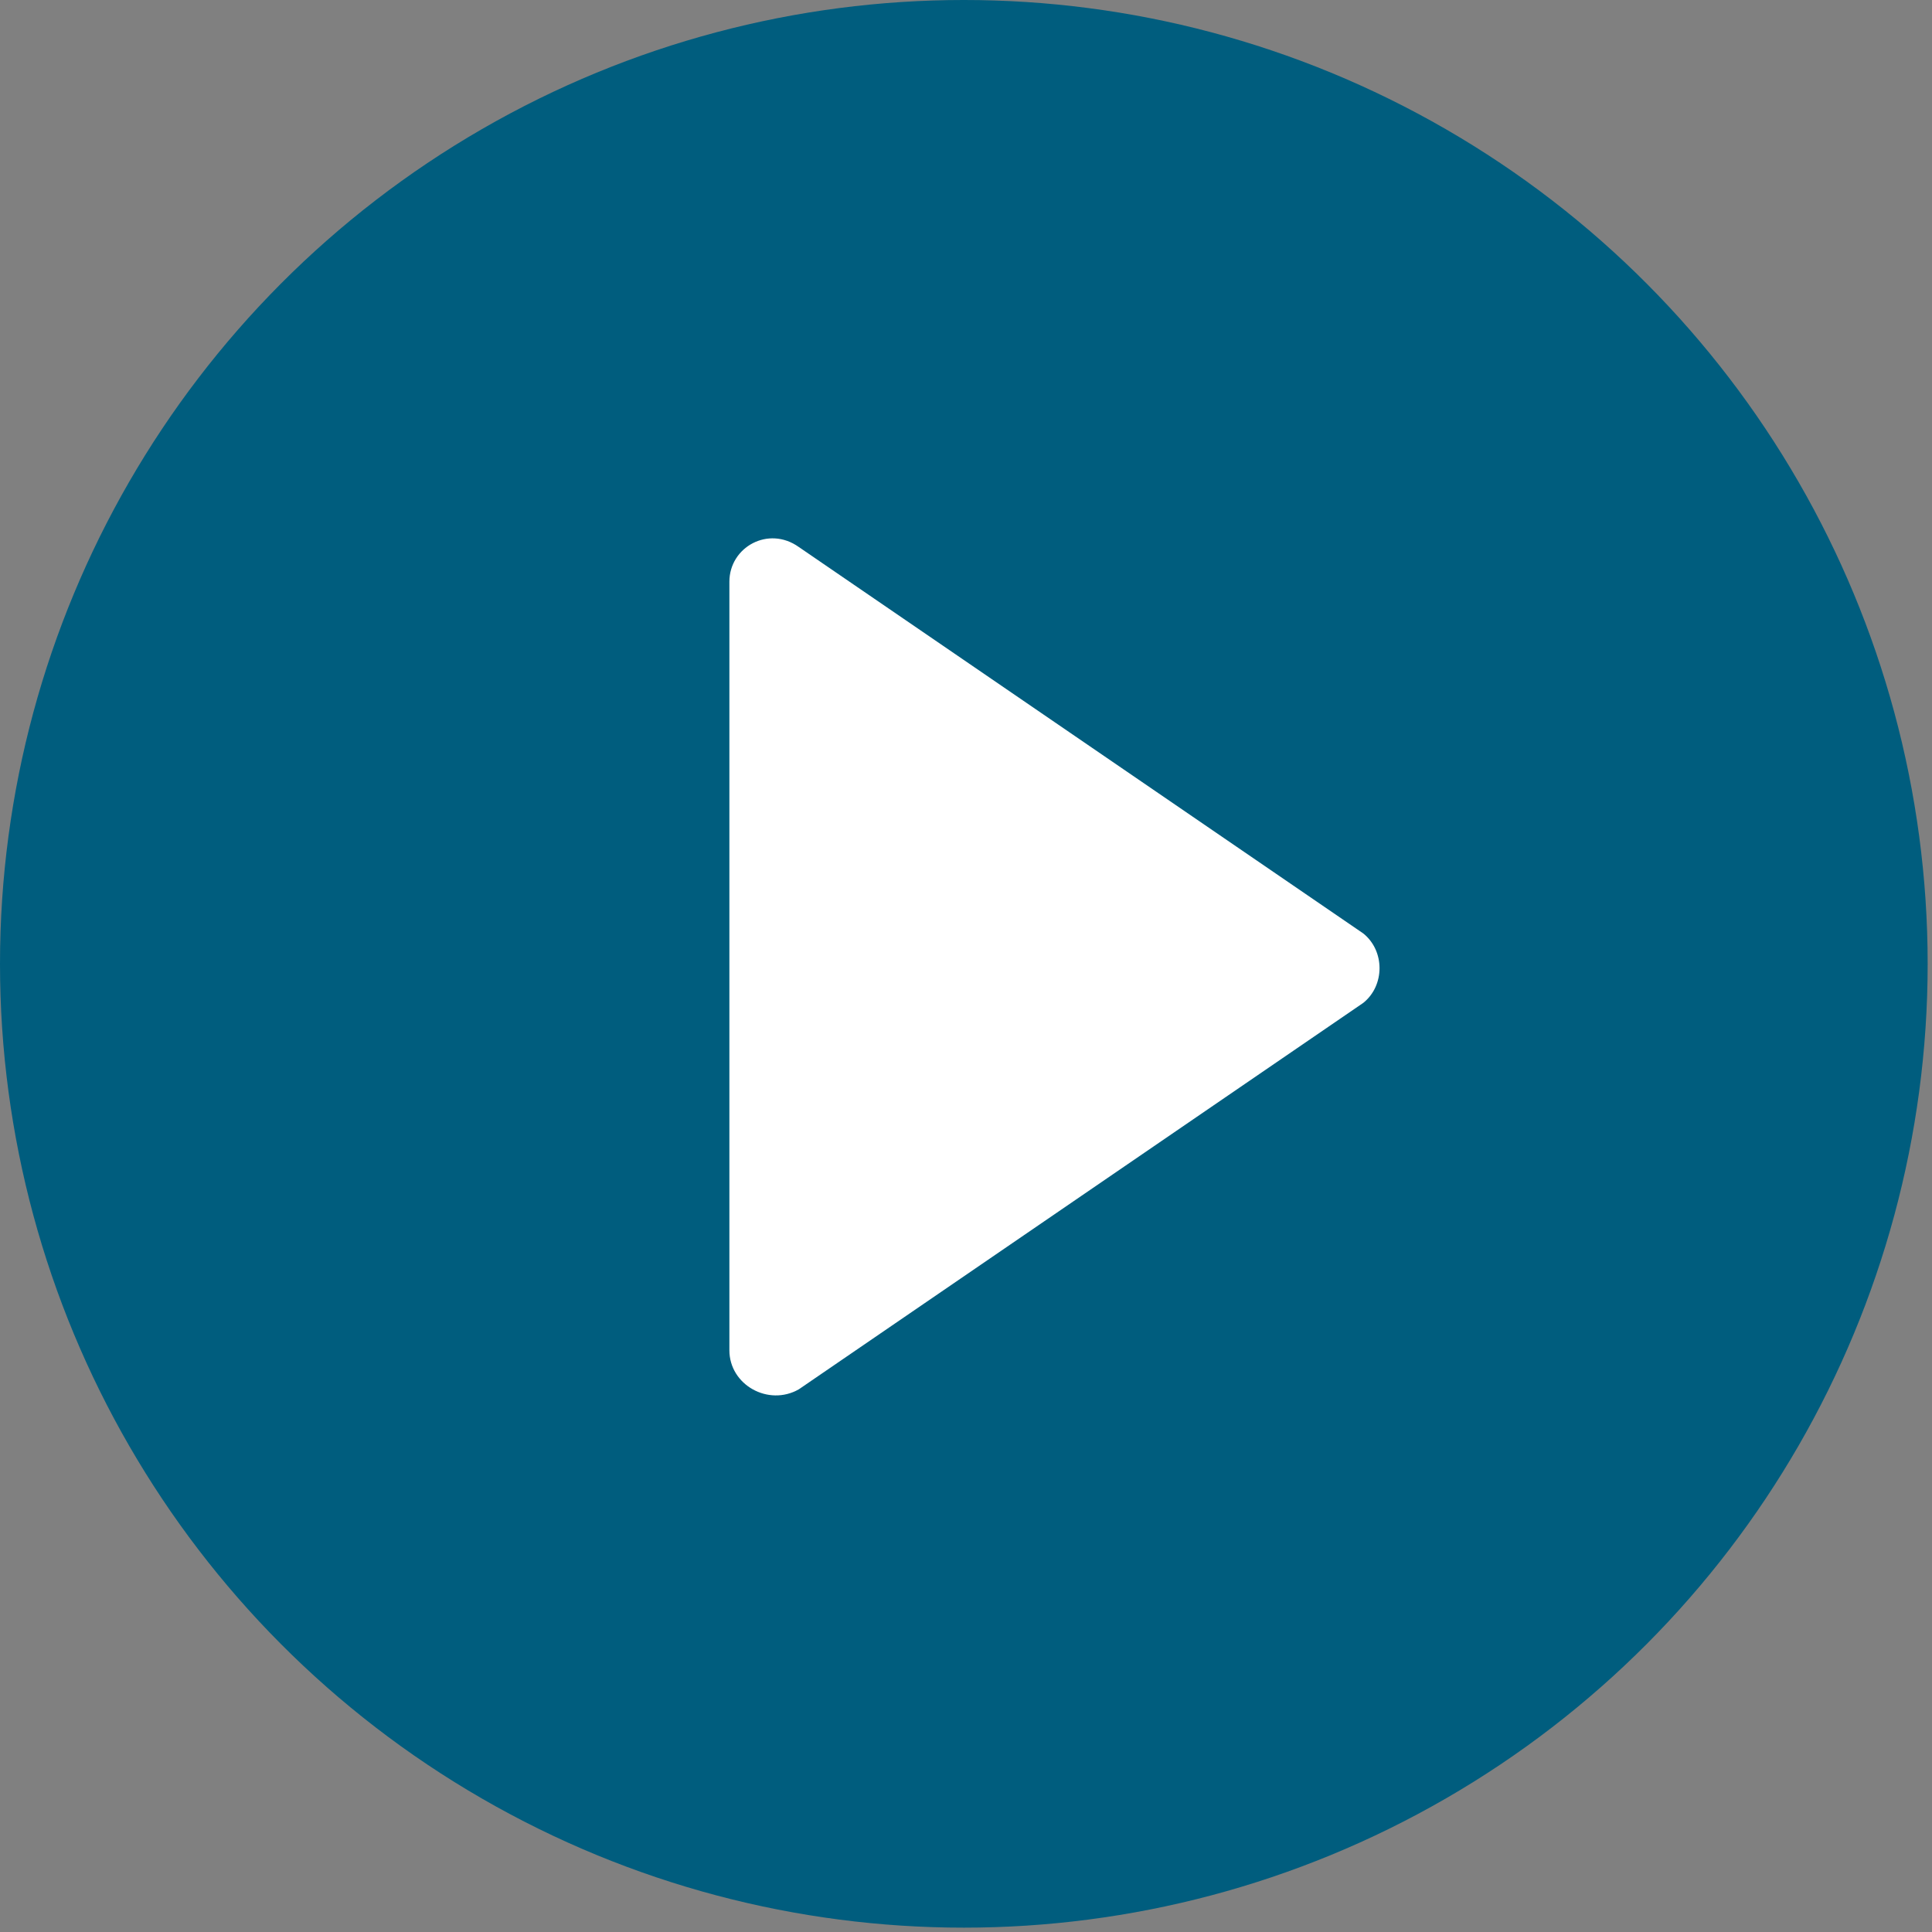
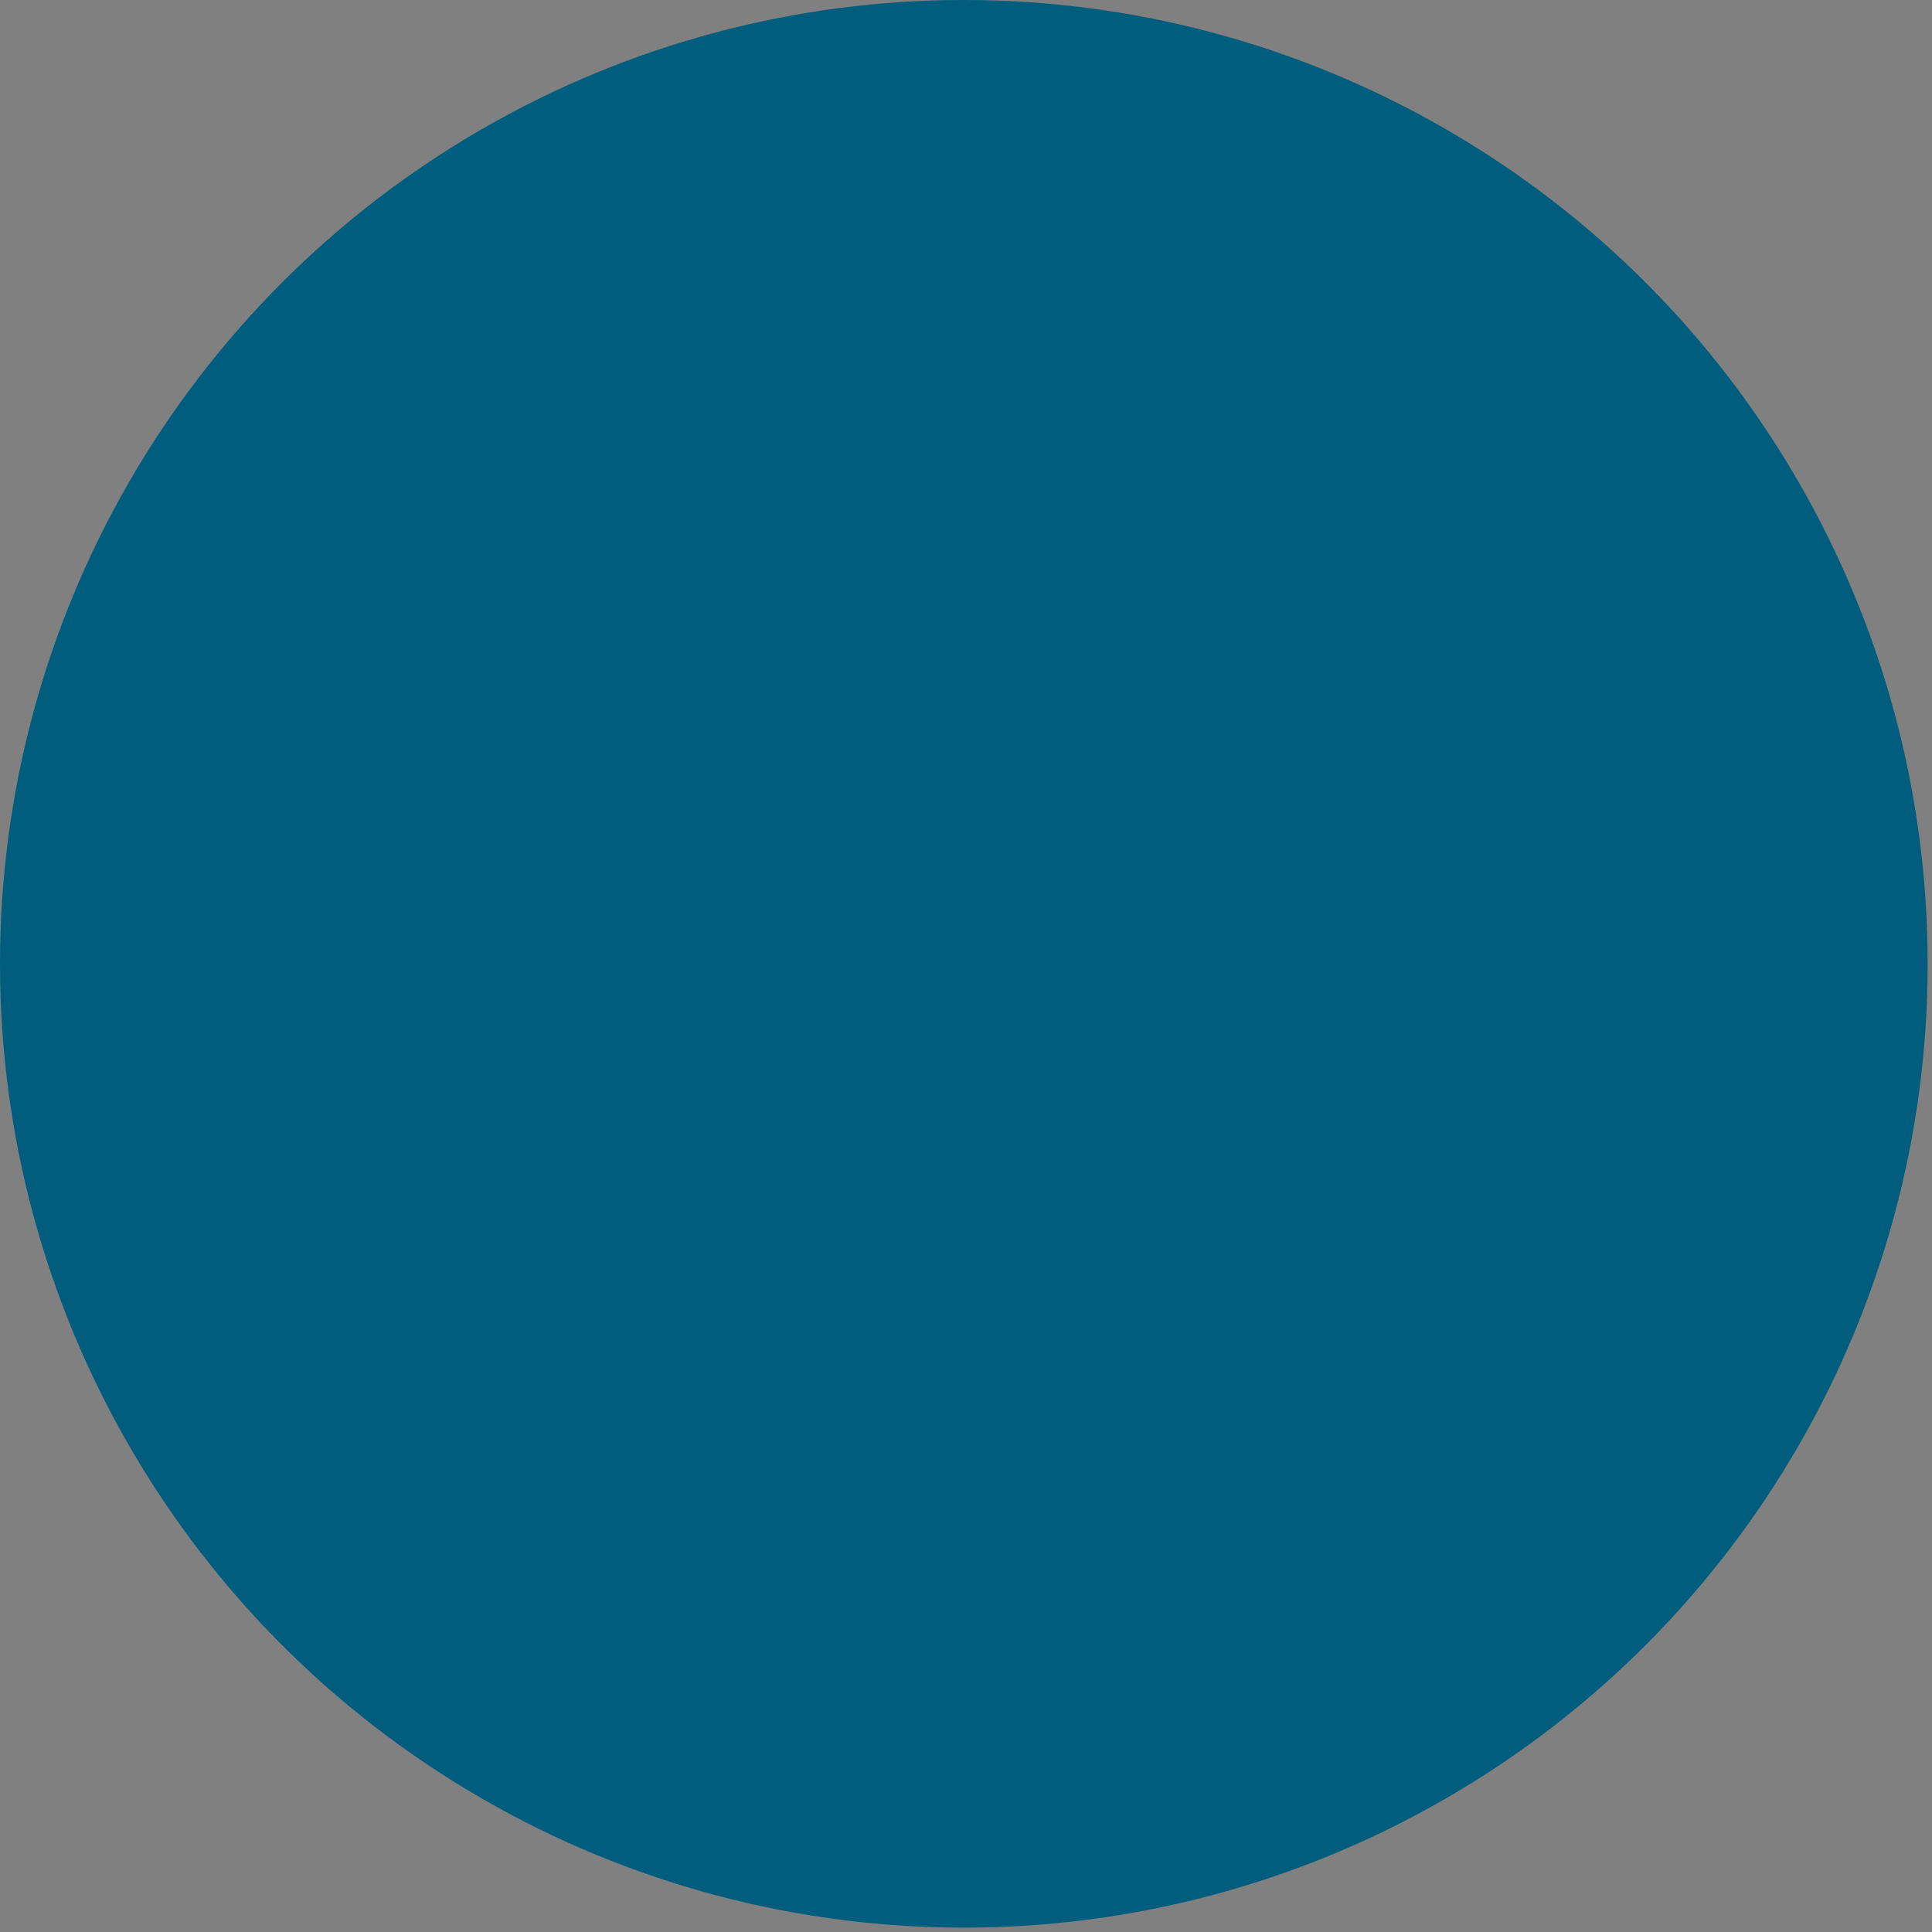
<svg xmlns="http://www.w3.org/2000/svg" version="1.1" id="Ebene_1" x="0px" y="0px" viewBox="0 0 44.5 44.5" style="enable-background:new 0 0 44.5 44.5;" xml:space="preserve">
  <rect x="0" y="0" width="44.5" height="44.5" fill="#808080" stroke="none" />
  <style type="text/css">
	.st0{fill:#005D7E;}
	.st1{fill-rule:evenodd;clip-rule:evenodd;fill:#FFFFFF;}
</style>
  <g id="Ebene_2_00000041253297688954094010000001417743229036934566_">
    <g id="Ebene_1-2">
      <circle class="st0" cx="22.2" cy="22.2" r="22.2" />
    </g>
  </g>
-   <path class="st1" d="M16.8,31.1V13.4c0-0.8,0.9-1.3,1.6-0.8l13,8.9c0.5,0.4,0.5,1.2,0,1.6l-13,8.9C17.7,32.4,16.8,31.9,16.8,31.1z" />
</svg>